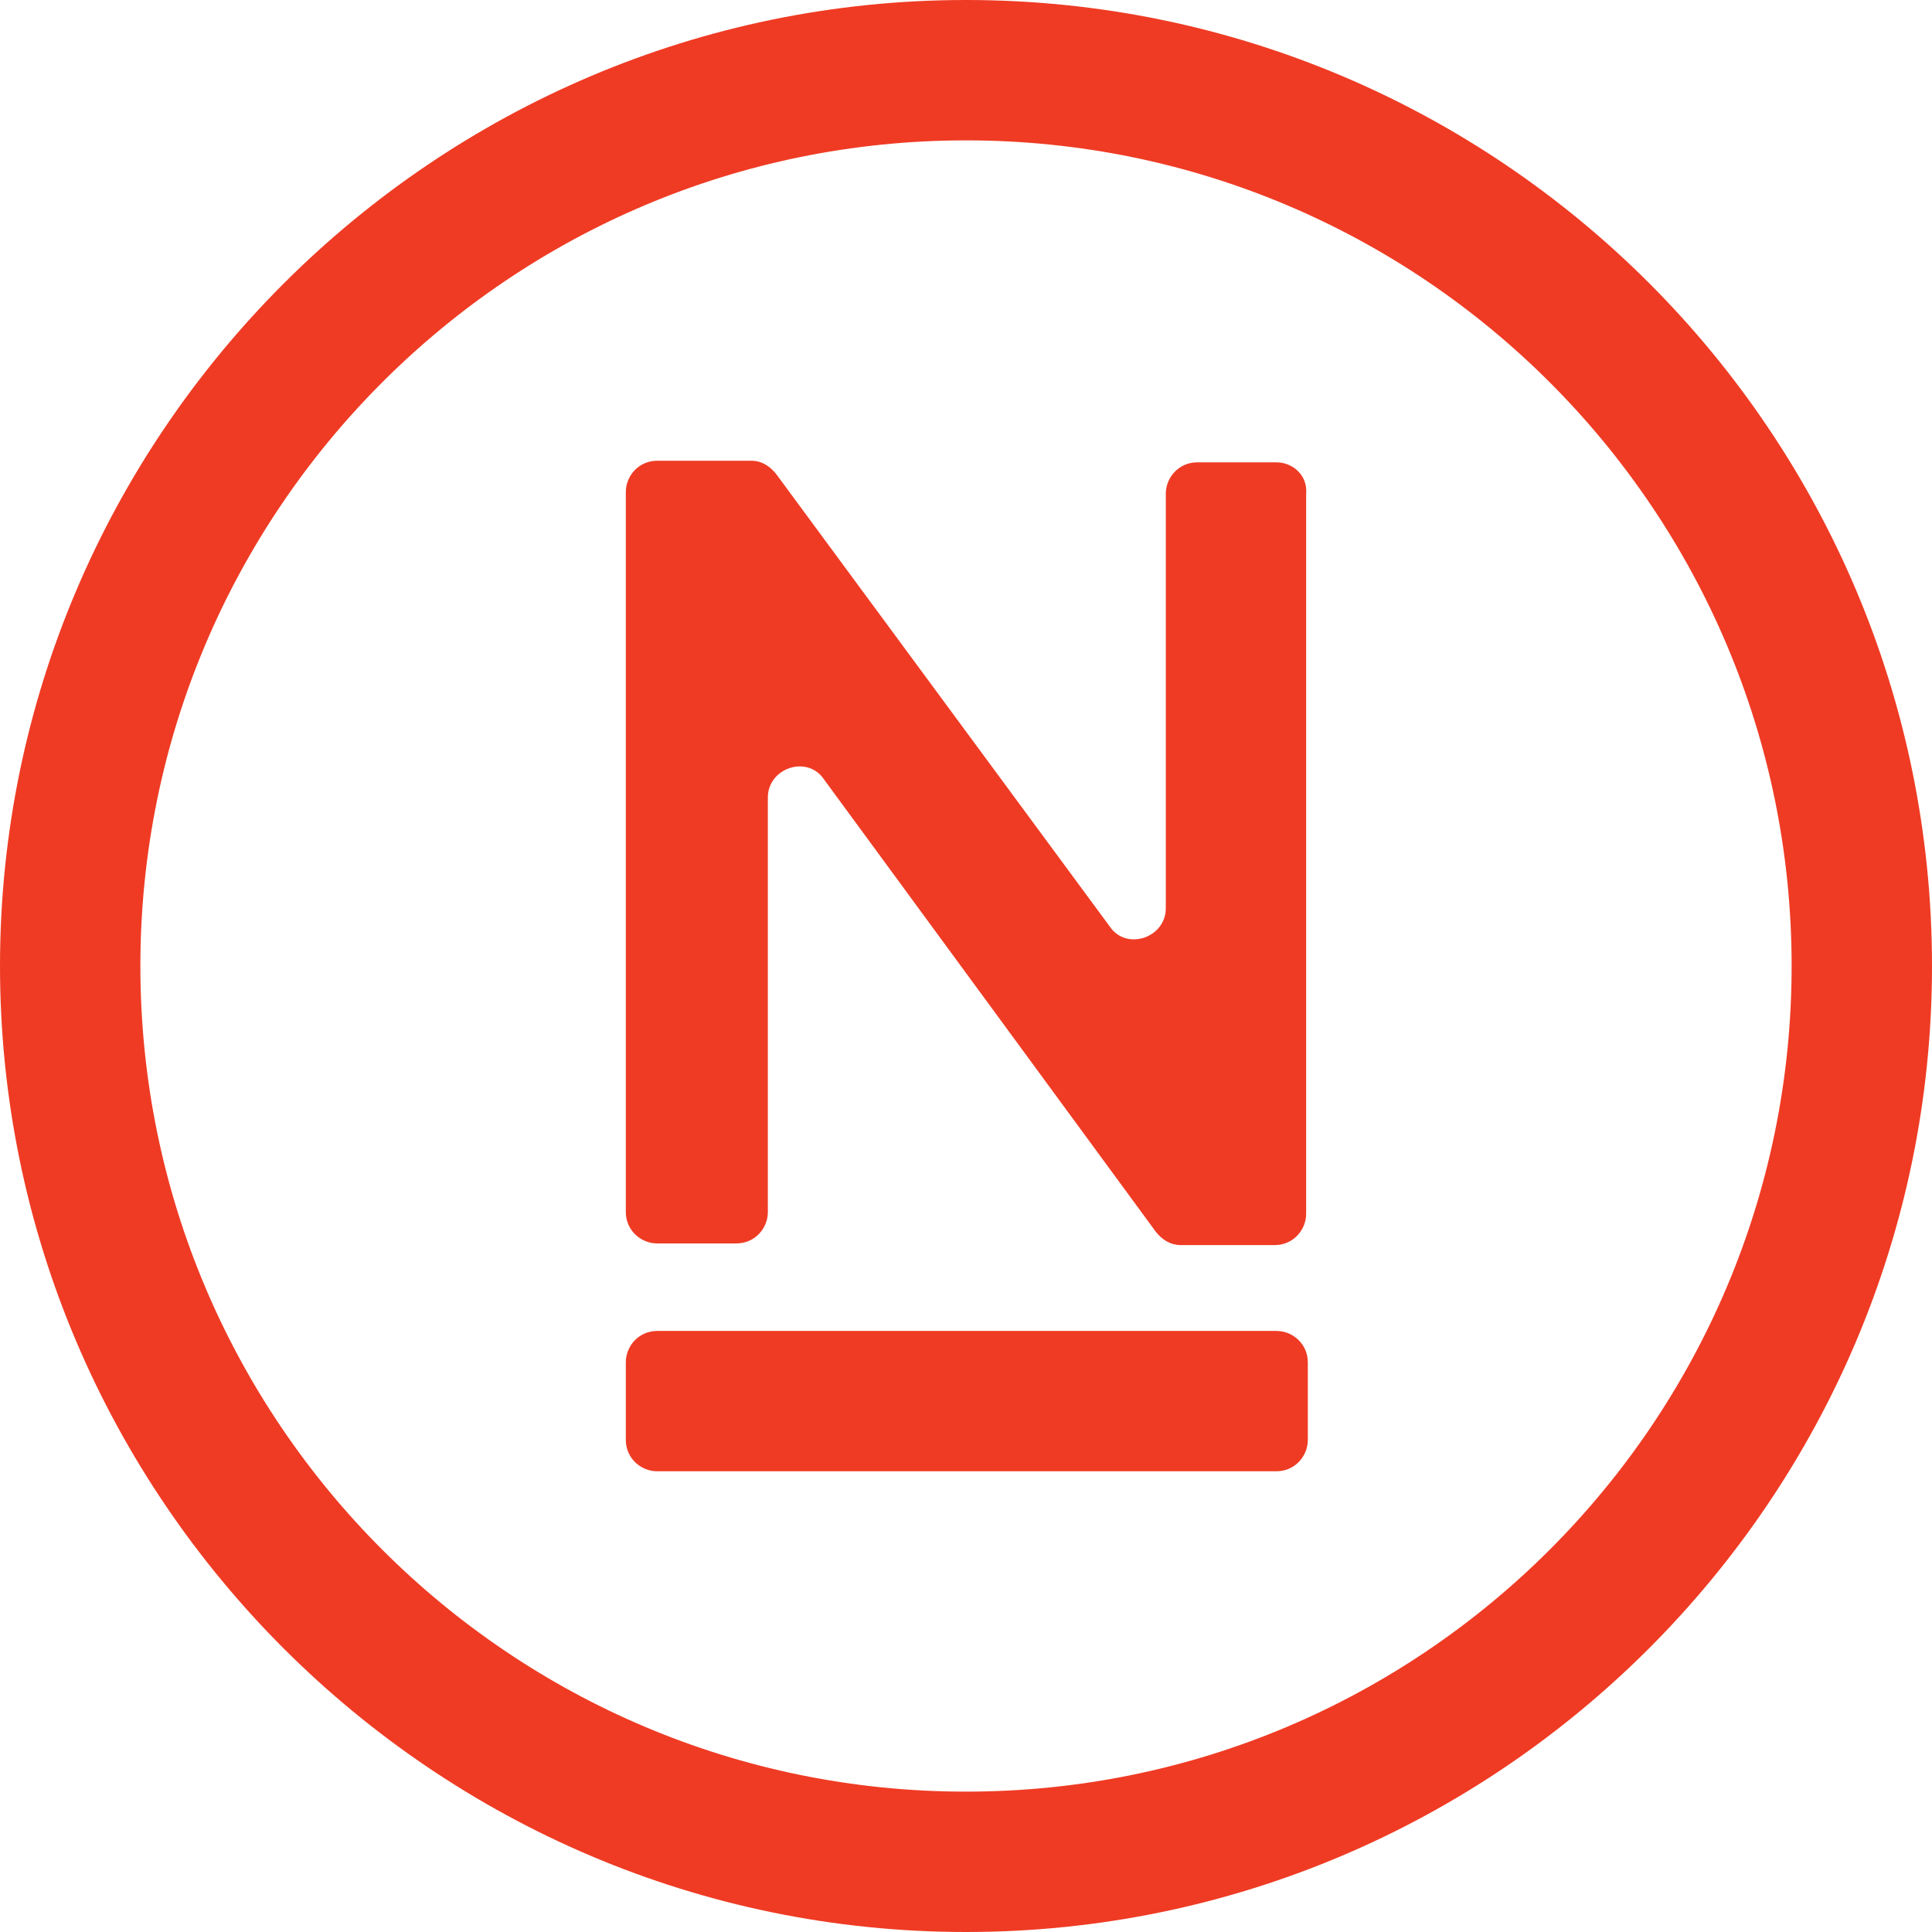
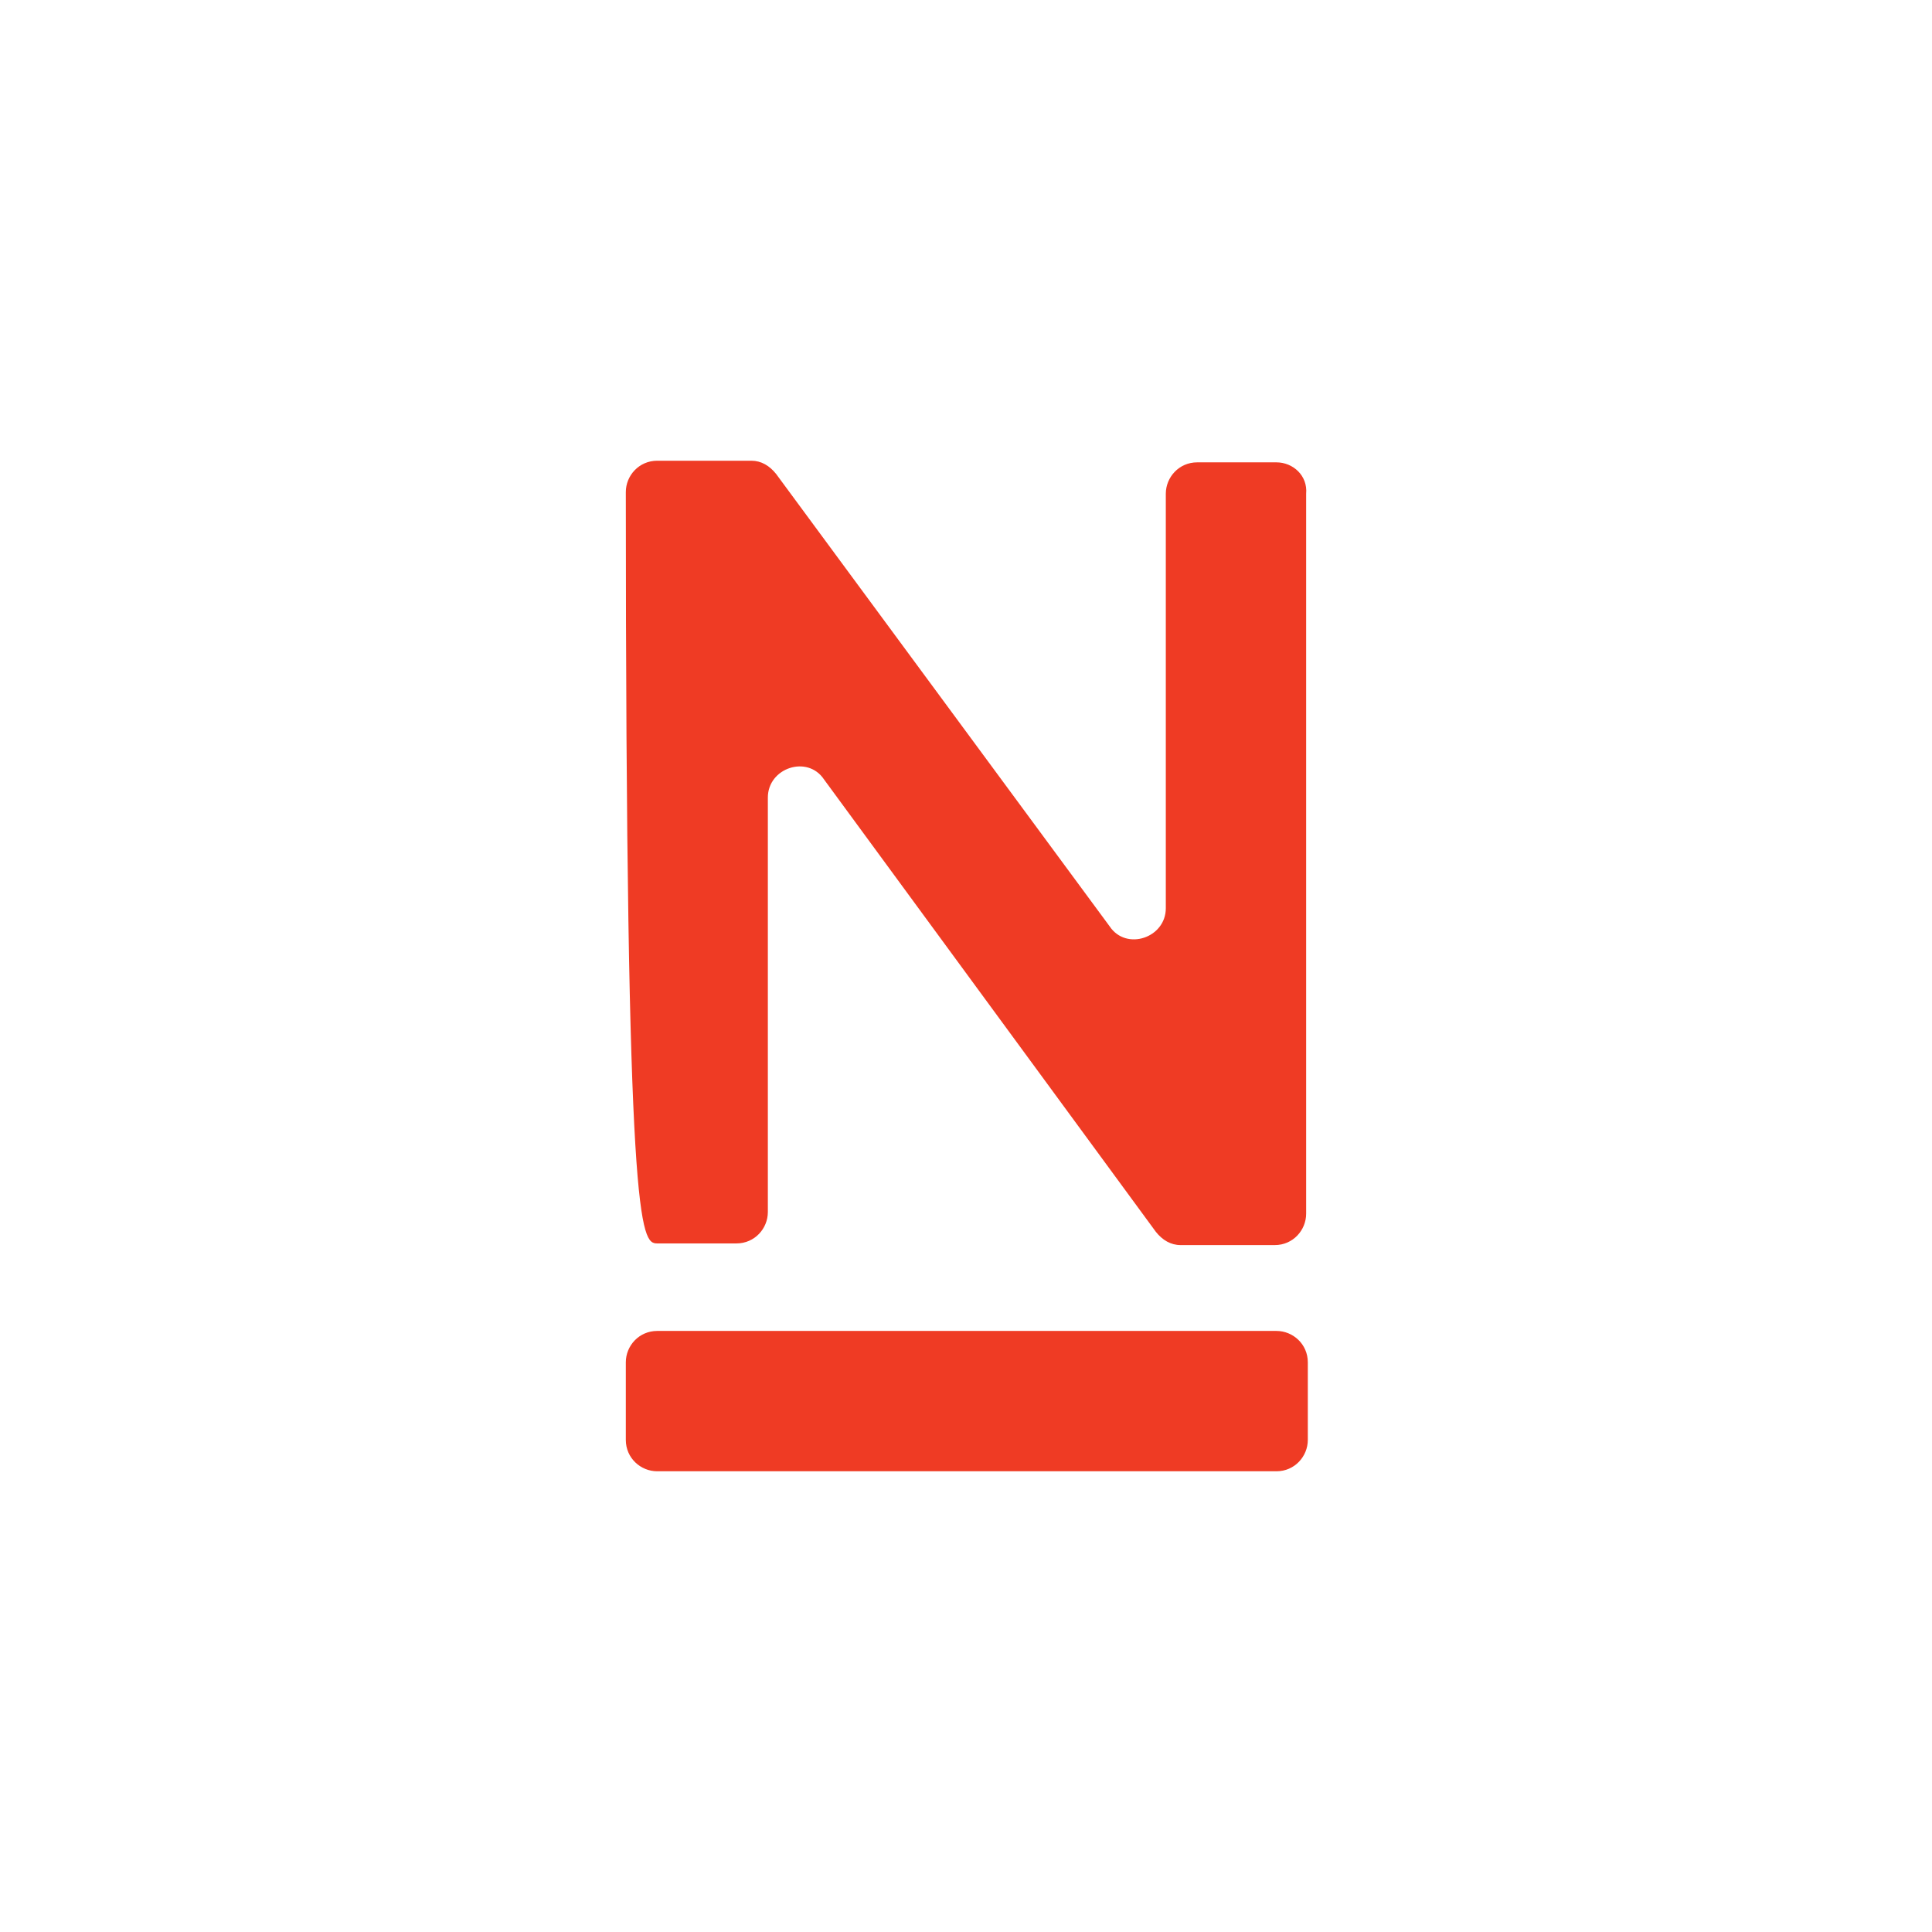
<svg xmlns="http://www.w3.org/2000/svg" width="64" height="64" viewBox="0 0 64 64" fill="none">
-   <path d="M42.284 15.316H39.658C39.056 15.316 38.619 15.809 38.619 16.356V30.086C38.619 31.07 37.306 31.508 36.759 30.687L25.709 15.699C25.49 15.426 25.217 15.262 24.889 15.262H21.771C21.169 15.262 20.731 15.754 20.731 16.301V40.151C20.731 40.752 21.224 41.19 21.771 41.19H24.396C24.998 41.19 25.436 40.698 25.436 40.151V26.421C25.436 25.436 26.748 24.998 27.296 25.819L38.29 40.807C38.509 41.081 38.783 41.245 39.111 41.245H42.229C42.831 41.245 43.268 40.752 43.268 40.205V16.356C43.323 15.754 42.831 15.316 42.284 15.316Z" fill="#EF3B24" />
+   <path d="M42.284 15.316H39.658C39.056 15.316 38.619 15.809 38.619 16.356V30.086C38.619 31.07 37.306 31.508 36.759 30.687L25.709 15.699C25.49 15.426 25.217 15.262 24.889 15.262H21.771C21.169 15.262 20.731 15.754 20.731 16.301C20.731 40.752 21.224 41.19 21.771 41.19H24.396C24.998 41.19 25.436 40.698 25.436 40.151V26.421C25.436 25.436 26.748 24.998 27.296 25.819L38.29 40.807C38.509 41.081 38.783 41.245 39.111 41.245H42.229C42.831 41.245 43.268 40.752 43.268 40.205V16.356C43.323 15.754 42.831 15.316 42.284 15.316Z" fill="#EF3B24" />
  <path d="M42.284 44.089H21.771C21.169 44.089 20.731 44.581 20.731 45.128V47.699C20.731 48.301 21.224 48.738 21.771 48.738H42.284C42.885 48.738 43.323 48.246 43.323 47.699V45.128C43.323 44.526 42.831 44.089 42.284 44.089Z" fill="#EF3B24" />
-   <path d="M32 0C14.386 0 0 14.386 0 32C0 49.614 14.386 64 32 64C49.614 64 64 49.668 64 32C64 14.332 49.668 0 32 0ZM32 59.35C16.903 59.35 4.65 47.097 4.65 32C4.65 16.903 16.903 4.65 32 4.65C47.097 4.65 59.35 16.903 59.35 32C59.35 47.097 47.097 59.35 32 59.35Z" fill="#EF3B24" />
</svg>